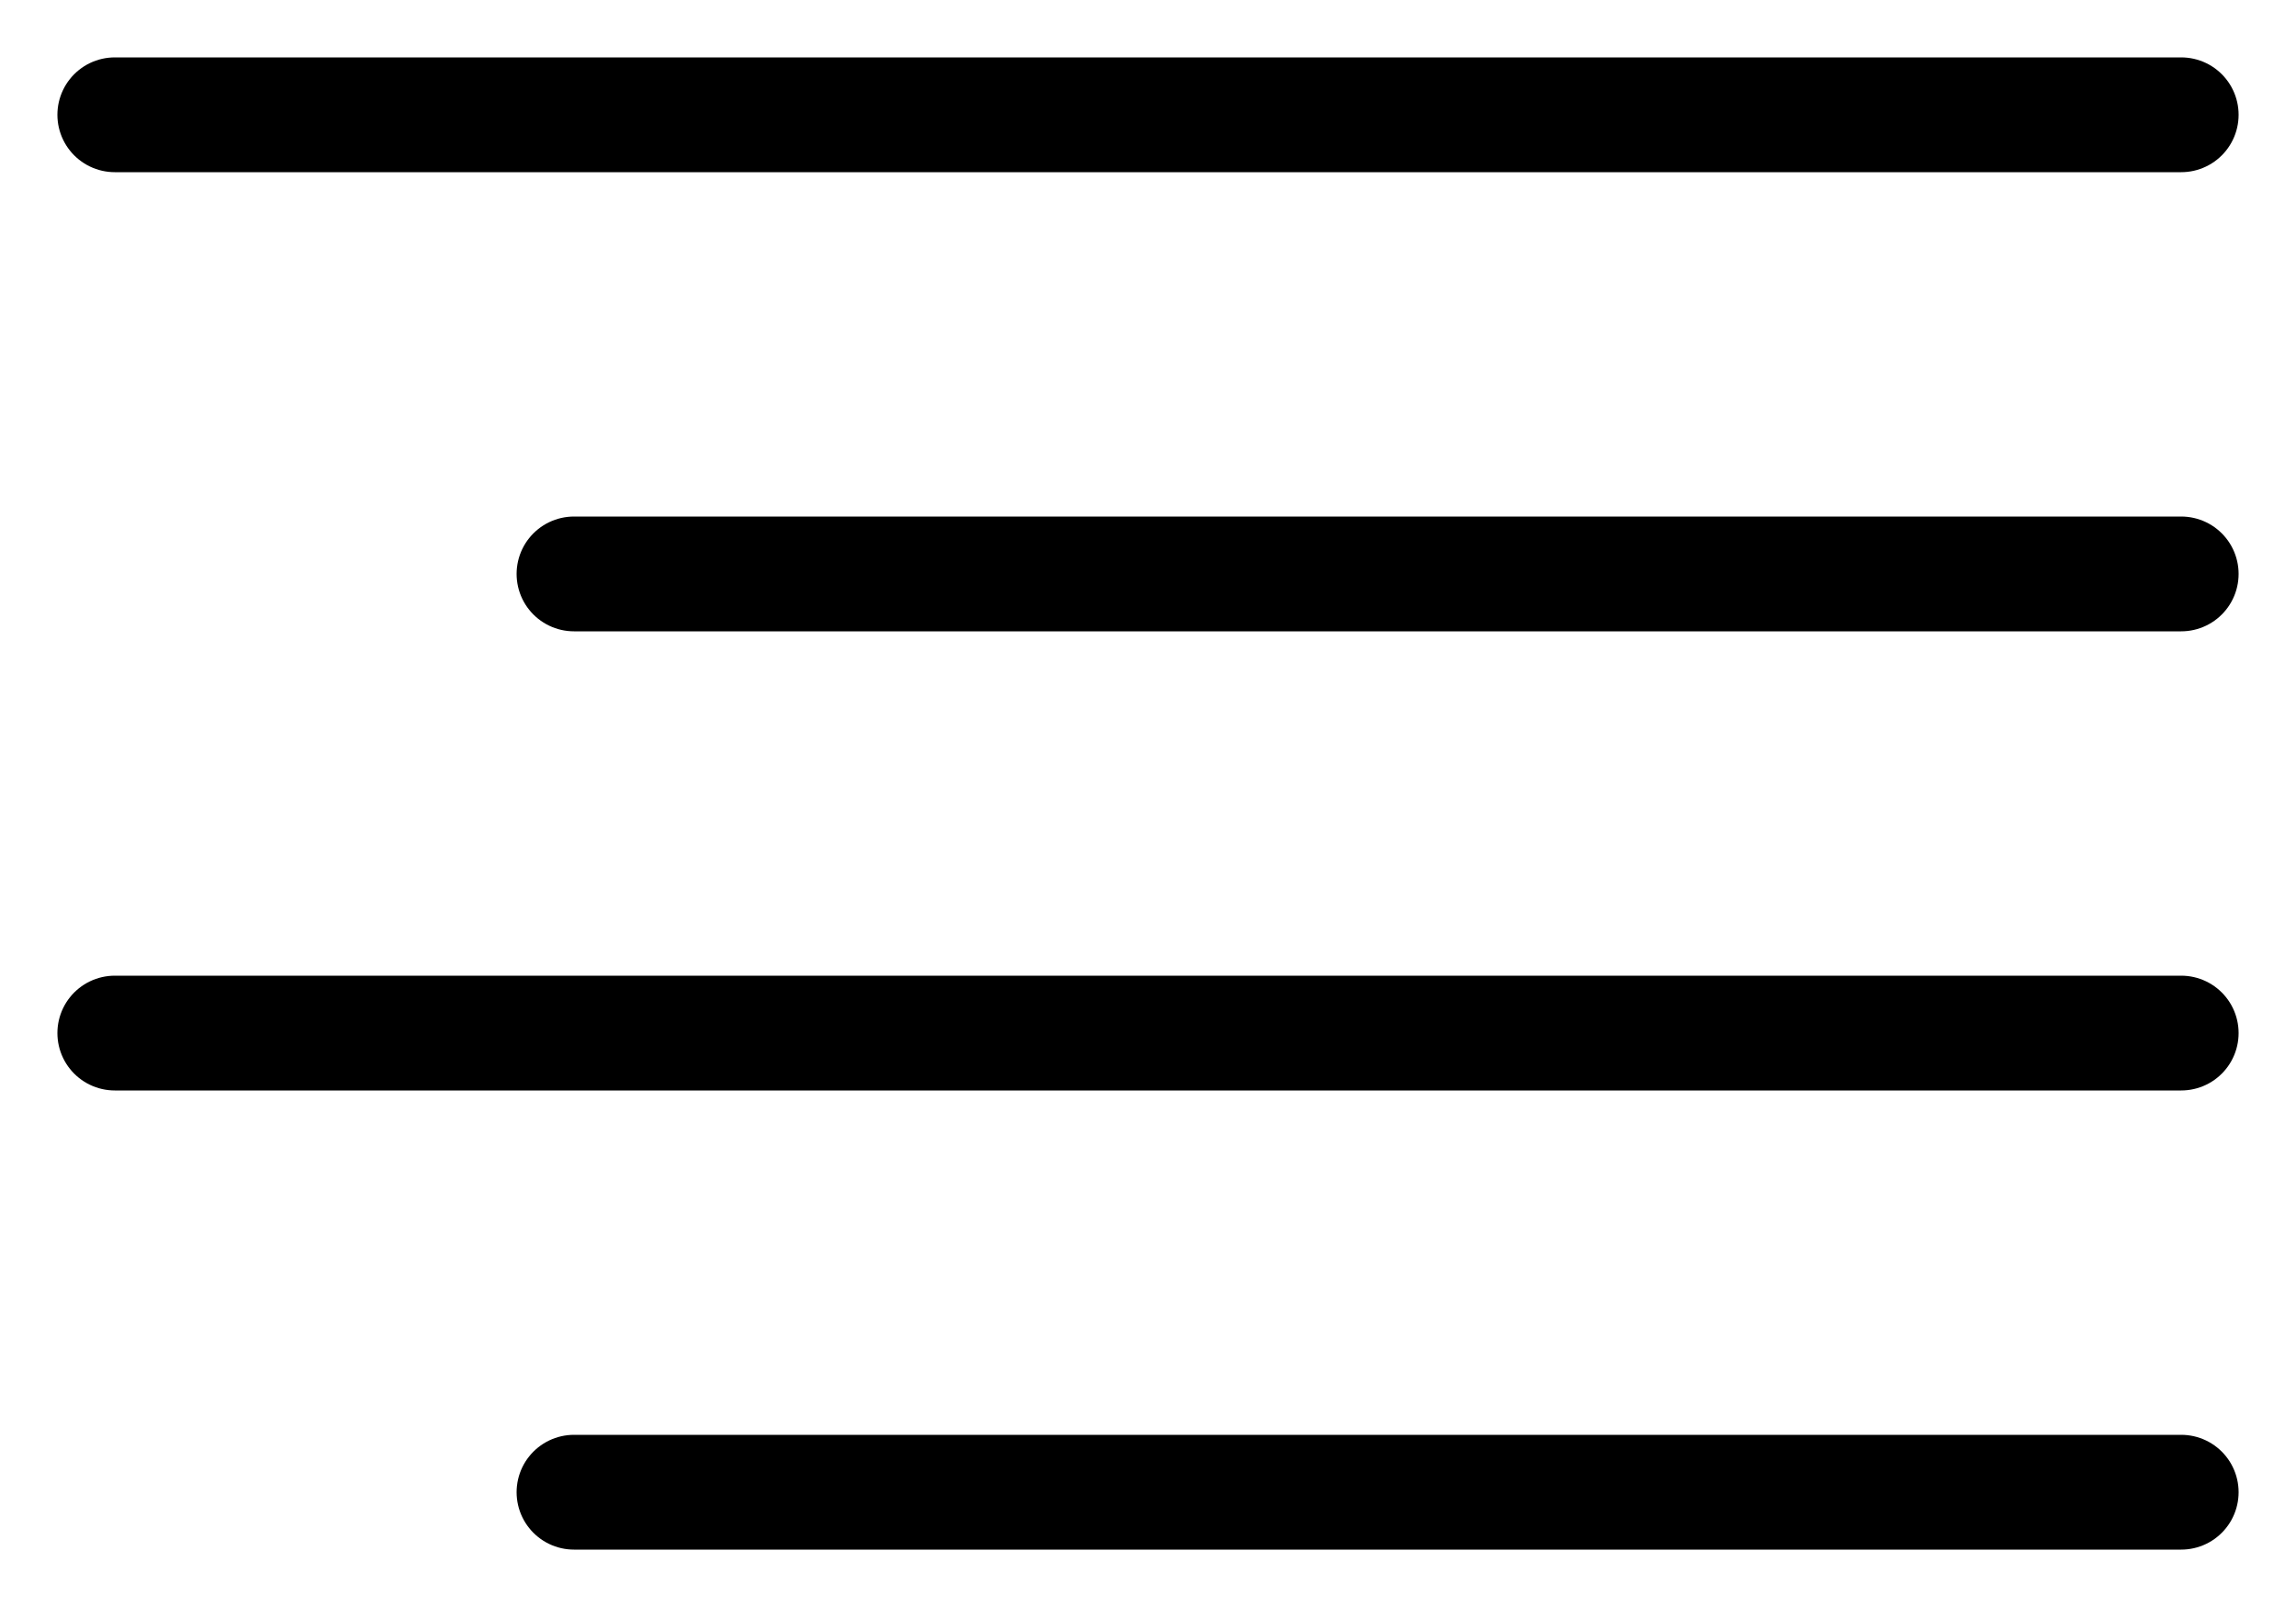
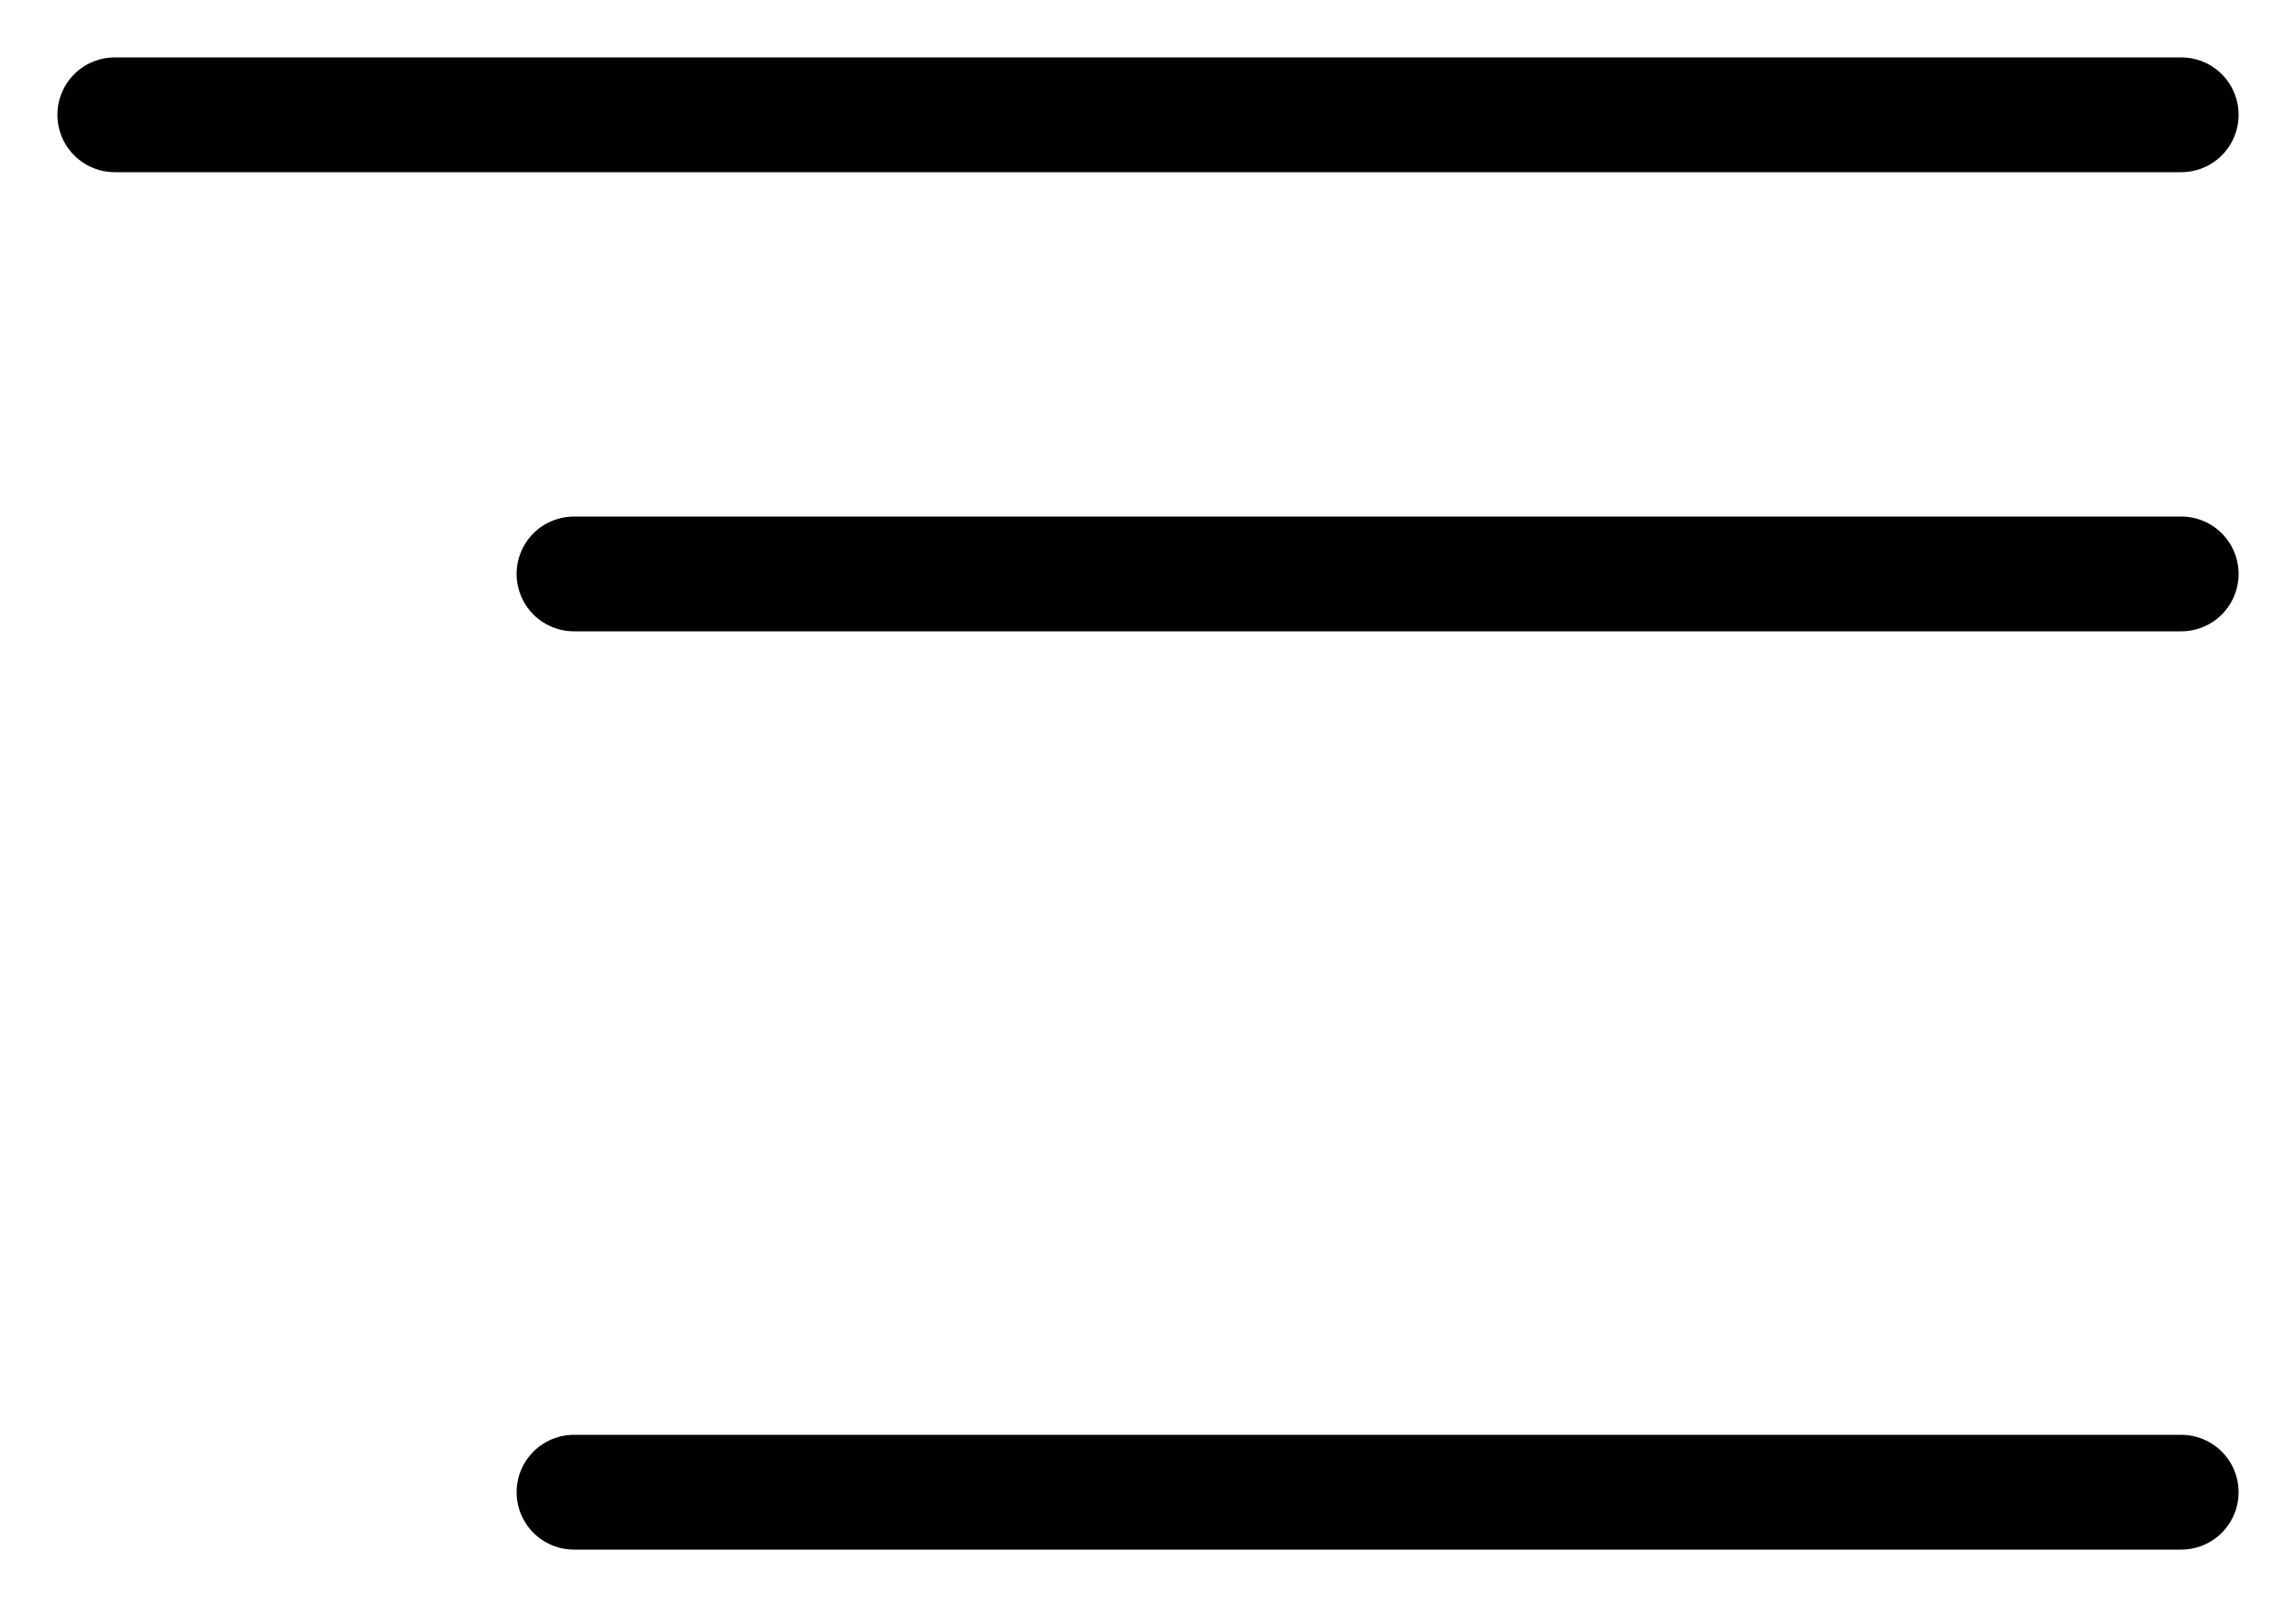
<svg xmlns="http://www.w3.org/2000/svg" width="20" height="14" viewBox="0 0 20 14" fill="none">
  <path d="M19 5H5" stroke="black" stroke-linecap="round" stroke-linejoin="round" />
  <path d="M19 1H1" stroke="black" stroke-linecap="round" stroke-linejoin="round" />
-   <path d="M19 9H1" stroke="black" stroke-linecap="round" stroke-linejoin="round" />
  <path d="M19 13H5" stroke="black" stroke-linecap="round" stroke-linejoin="round" />
</svg>